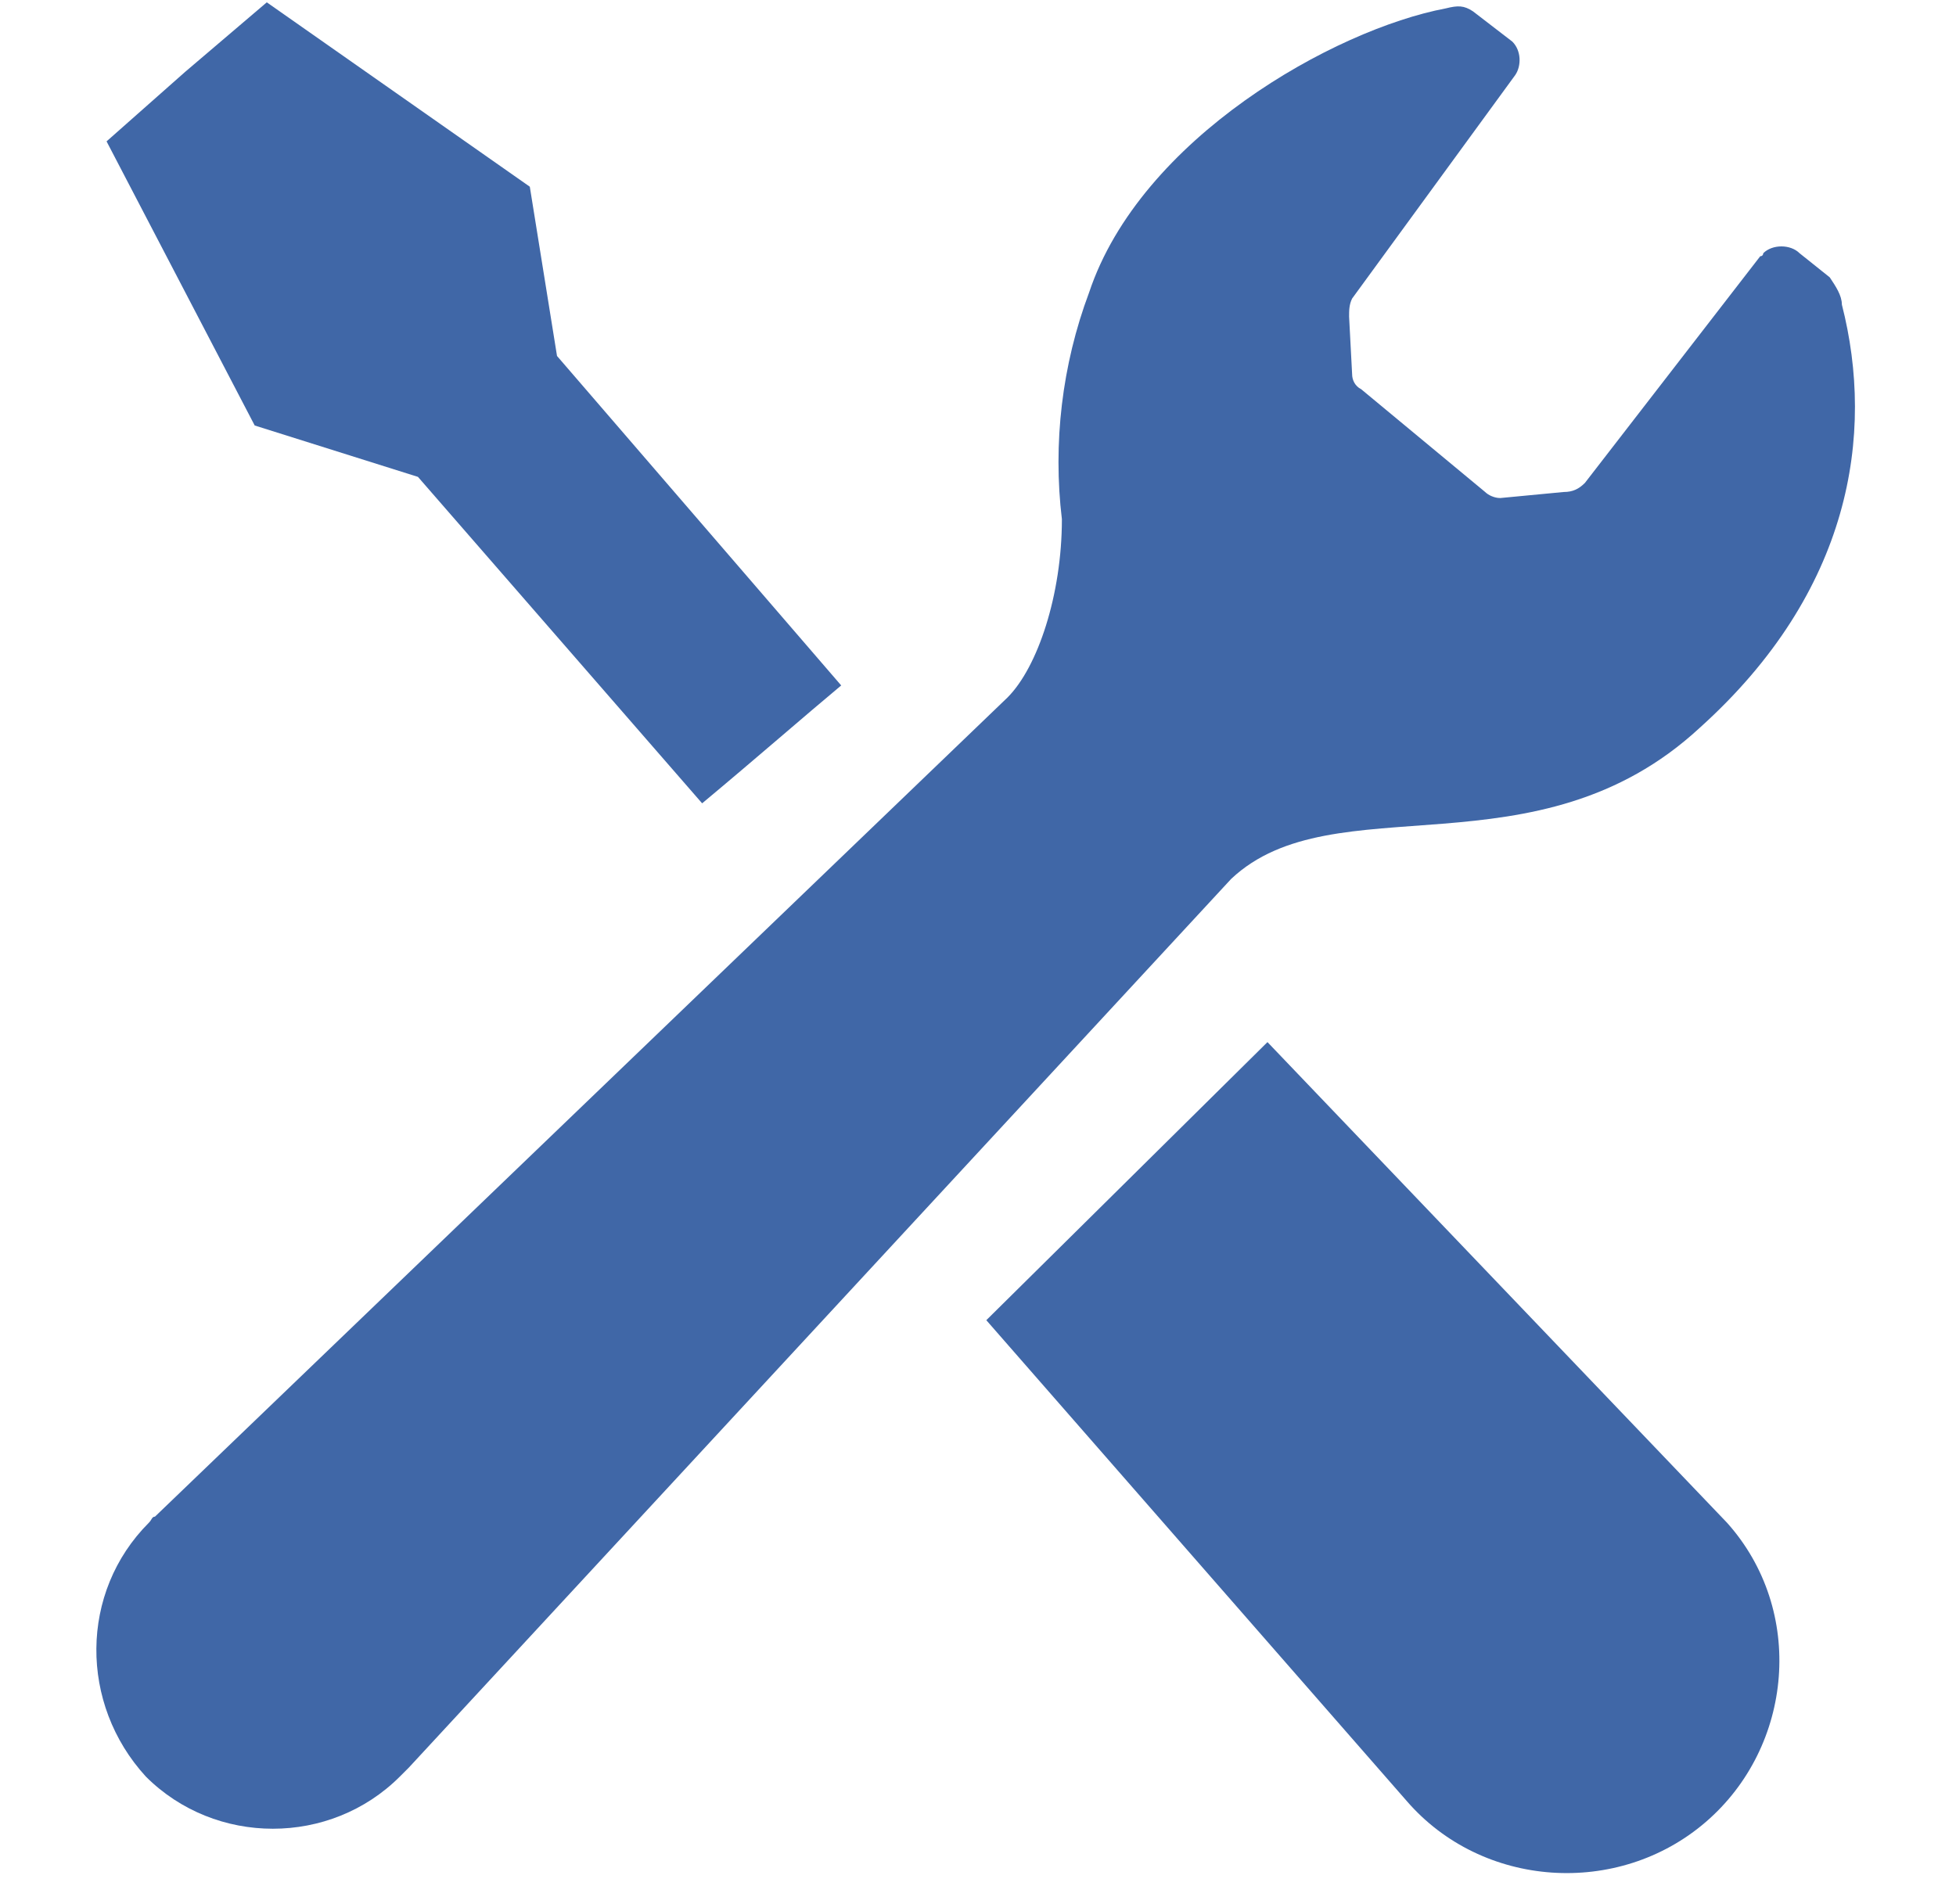
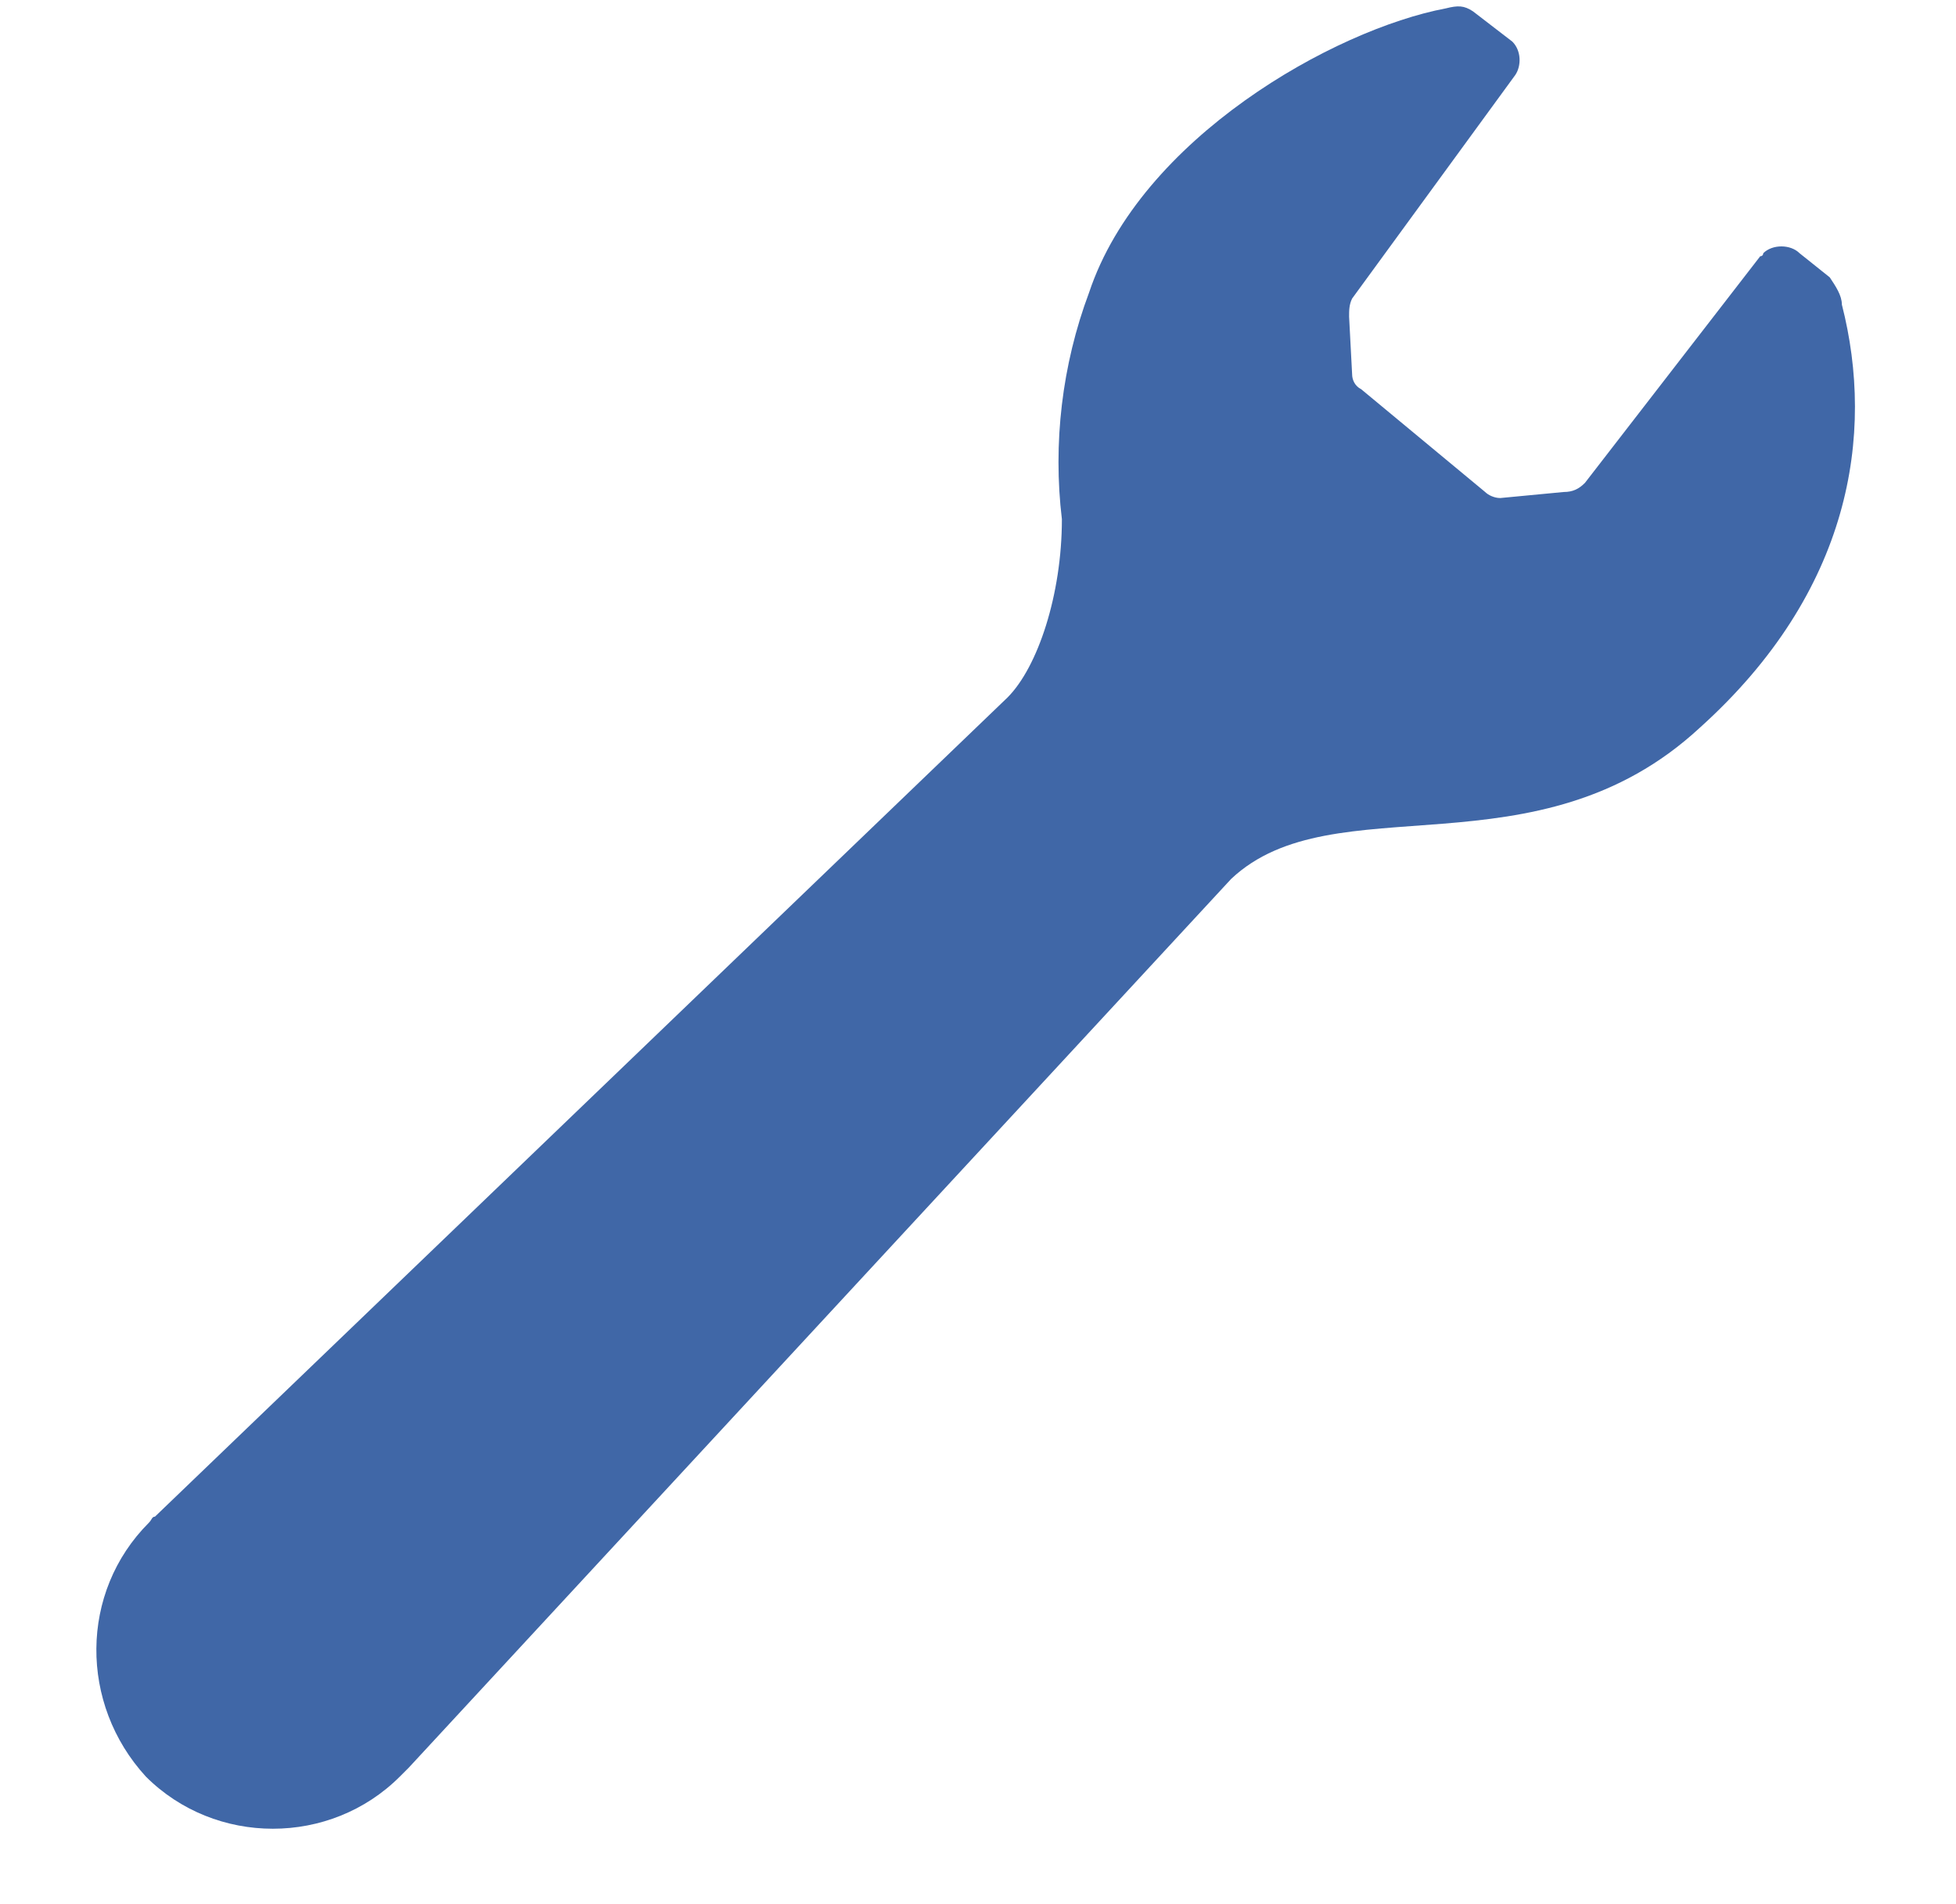
<svg xmlns="http://www.w3.org/2000/svg" version="1.1" id="レイヤー_1" x="0px" y="0px" width="64.7px" height="63px" viewBox="0 0 64.7 63" style="enable-background:new 0 0 64.7 63;" xml:space="preserve">
  <style type="text/css">
	.st0{fill:#4067A7;}
</style>
  <g id="グループ_559" transform="translate(-1.375 0.677)">
-     <path id="パス_1806" class="st0" d="M15.2,15.1l9.4,10.8c1.8-1.5,3.4-2.9,4.6-3.9l-9.4-10.9l-0.9-5.6l-8.7-6.1L7.5,1.7L4.9,4   l4.9,9.4L15.2,15.1z" />
-     <path id="パス_1807" class="st0" d="M43.3,33.8l15.2,15.9c2.6,2.9,2.2,7.4-0.7,9.9s-7.4,2.2-9.9-0.7L34,43L43.3,33.8z" />
    <path id="パス_1808" class="st0" d="M57.6,23.4c5-4.5,5.8-9.7,4.7-14c0-0.3-0.2-0.6-0.4-0.9l-1-0.8c-0.3-0.3-0.9-0.3-1.2,0   c0,0,0,0.1-0.1,0.1l-5.8,7.5c-0.2,0.2-0.4,0.3-0.7,0.3l-2.1,0.2c-0.2,0-0.4-0.1-0.5-0.2l-4.1-3.4c-0.2-0.1-0.3-0.3-0.3-0.5L46,9.8   c0-0.2,0-0.4,0.1-0.6l5.4-7.4c0.2-0.3,0.2-0.8-0.1-1.1l-1.3-1c-0.3-0.2-0.5-0.2-0.9-0.1C45.5,0.3,39.1,3.9,37.4,9   c-0.9,2.4-1.2,5-0.9,7.5c0,2.5-0.8,4.9-1.8,5.9L6.5,49.5c-0.1,0-0.1,0.1-0.2,0.2c-2.3,2.3-2.3,6-0.1,8.4c2.3,2.3,6.1,2.3,8.4,0   c0.1-0.1,0.2-0.2,0.3-0.3l27.2-29.4C45.5,25.2,52.2,28.4,57.6,23.4" />
  </g>
</svg>